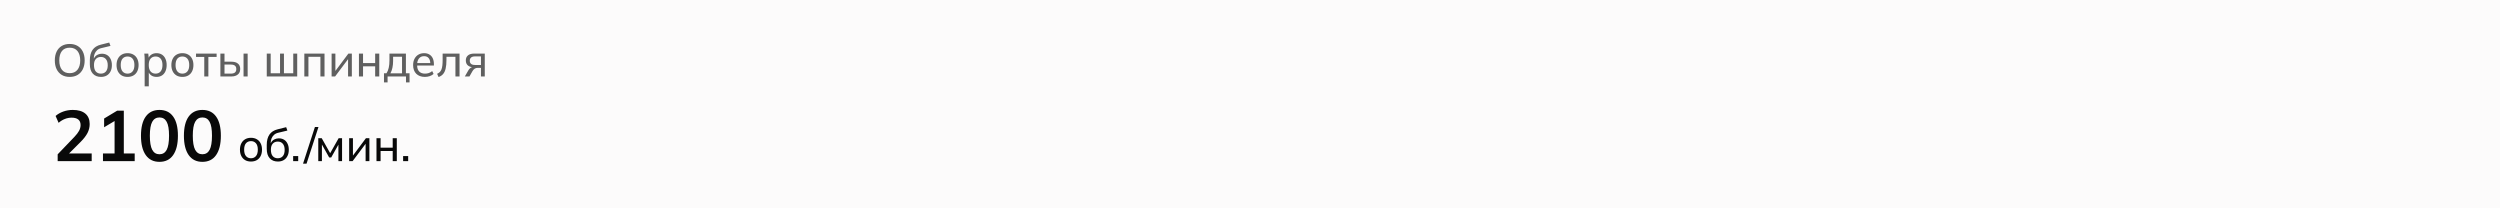
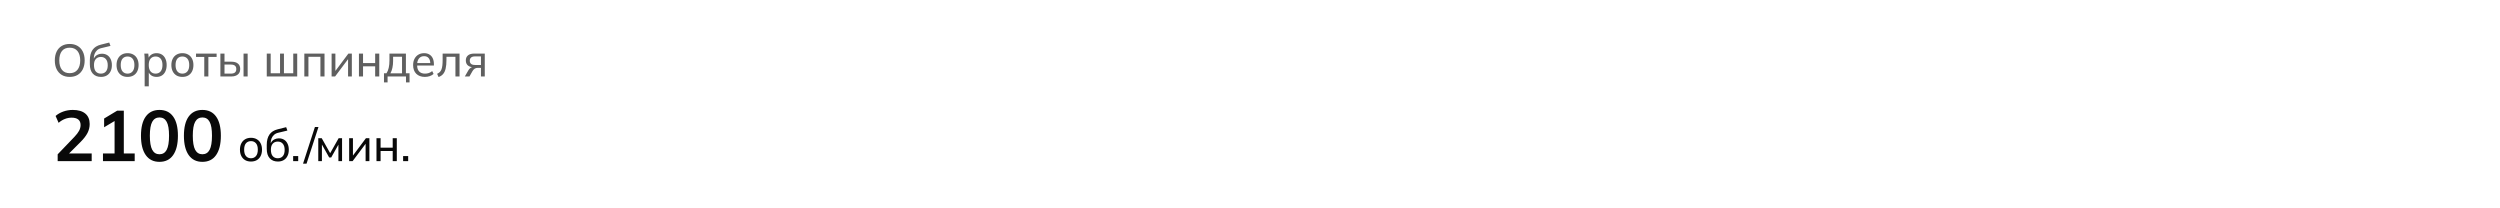
<svg xmlns="http://www.w3.org/2000/svg" width="768" height="64" viewBox="0 0 768 64" fill="none">
-   <path d="M0 0H768V64H0V0Z" fill="#FCFBFB" />
  <path d="M16.84 18.558C16.84 17.522 17.022 16.626 17.386 15.87C17.75 15.114 18.273 14.531 18.954 14.12C19.645 13.709 20.466 13.504 21.418 13.504C22.361 13.504 23.173 13.709 23.854 14.12C24.545 14.531 25.077 15.114 25.45 15.87C25.823 16.626 26.01 17.517 26.01 18.544C26.01 19.58 25.823 20.481 25.45 21.246C25.077 22.002 24.545 22.59 23.854 23.01C23.173 23.421 22.361 23.626 21.418 23.626C20.466 23.626 19.649 23.421 18.968 23.01C18.287 22.59 17.759 22.002 17.386 21.246C17.022 20.481 16.84 19.585 16.84 18.558ZM18.212 18.558C18.212 19.79 18.483 20.751 19.024 21.442C19.565 22.133 20.363 22.478 21.418 22.478C22.435 22.478 23.224 22.137 23.784 21.456C24.353 20.765 24.638 19.799 24.638 18.558C24.638 17.317 24.358 16.355 23.798 15.674C23.238 14.993 22.445 14.652 21.418 14.652C20.363 14.652 19.565 14.993 19.024 15.674C18.483 16.355 18.212 17.317 18.212 18.558ZM31.027 23.626C29.973 23.626 29.137 23.295 28.521 22.632C27.905 21.969 27.597 20.999 27.597 19.72V18.502C27.597 17.195 27.872 16.141 28.423 15.338C28.974 14.535 29.828 13.994 30.985 13.714L33.561 13.07L33.939 14.106L31.083 14.792C30.57 14.913 30.145 15.133 29.809 15.45C29.473 15.767 29.221 16.141 29.053 16.57C28.895 16.999 28.815 17.457 28.815 17.942V18.544H28.619C28.731 18.124 28.909 17.76 29.151 17.452C29.403 17.144 29.716 16.911 30.089 16.752C30.462 16.584 30.873 16.5 31.321 16.5C31.928 16.5 32.46 16.64 32.917 16.92C33.374 17.2 33.729 17.606 33.981 18.138C34.242 18.661 34.373 19.286 34.373 20.014C34.373 20.761 34.233 21.405 33.953 21.946C33.682 22.487 33.295 22.903 32.791 23.192C32.287 23.481 31.699 23.626 31.027 23.626ZM30.985 22.618C31.639 22.618 32.152 22.403 32.525 21.974C32.908 21.545 33.099 20.905 33.099 20.056C33.099 19.225 32.908 18.591 32.525 18.152C32.152 17.713 31.639 17.494 30.985 17.494C30.332 17.494 29.814 17.709 29.431 18.138C29.058 18.567 28.871 19.179 28.871 19.972C28.871 20.859 29.058 21.521 29.431 21.96C29.814 22.399 30.332 22.618 30.985 22.618ZM39.188 23.626C38.497 23.626 37.9 23.481 37.396 23.192C36.892 22.893 36.5 22.473 36.22 21.932C35.94 21.381 35.8 20.728 35.8 19.972C35.8 19.225 35.94 18.581 36.22 18.04C36.5 17.489 36.892 17.069 37.396 16.78C37.9 16.481 38.497 16.332 39.188 16.332C39.879 16.332 40.476 16.481 40.98 16.78C41.493 17.069 41.885 17.489 42.156 18.04C42.436 18.581 42.576 19.225 42.576 19.972C42.576 20.728 42.436 21.381 42.156 21.932C41.885 22.473 41.493 22.893 40.98 23.192C40.476 23.481 39.879 23.626 39.188 23.626ZM39.188 22.618C39.823 22.618 40.331 22.394 40.714 21.946C41.097 21.498 41.288 20.84 41.288 19.972C41.288 19.104 41.097 18.451 40.714 18.012C40.331 17.573 39.823 17.354 39.188 17.354C38.544 17.354 38.031 17.573 37.648 18.012C37.275 18.451 37.088 19.104 37.088 19.972C37.088 20.84 37.275 21.498 37.648 21.946C38.031 22.394 38.544 22.618 39.188 22.618ZM44.437 26.524V18.124C44.437 17.853 44.427 17.578 44.409 17.298C44.39 17.018 44.362 16.738 44.325 16.458H45.557L45.711 18.082H45.557C45.697 17.541 45.995 17.116 46.453 16.808C46.91 16.491 47.456 16.332 48.091 16.332C48.716 16.332 49.262 16.477 49.729 16.766C50.195 17.055 50.555 17.475 50.807 18.026C51.068 18.567 51.199 19.216 51.199 19.972C51.199 20.728 51.068 21.381 50.807 21.932C50.555 22.483 50.195 22.903 49.729 23.192C49.262 23.481 48.716 23.626 48.091 23.626C47.465 23.626 46.924 23.472 46.467 23.164C46.019 22.847 45.715 22.422 45.557 21.89H45.711V26.524H44.437ZM47.797 22.618C48.441 22.618 48.954 22.394 49.337 21.946C49.719 21.498 49.911 20.84 49.911 19.972C49.911 19.104 49.719 18.451 49.337 18.012C48.954 17.573 48.441 17.354 47.797 17.354C47.153 17.354 46.639 17.573 46.257 18.012C45.883 18.451 45.697 19.104 45.697 19.972C45.697 20.84 45.883 21.498 46.257 21.946C46.639 22.394 47.153 22.618 47.797 22.618ZM56.032 23.626C55.341 23.626 54.744 23.481 54.24 23.192C53.736 22.893 53.344 22.473 53.064 21.932C52.784 21.381 52.644 20.728 52.644 19.972C52.644 19.225 52.784 18.581 53.064 18.04C53.344 17.489 53.736 17.069 54.24 16.78C54.744 16.481 55.341 16.332 56.032 16.332C56.722 16.332 57.32 16.481 57.824 16.78C58.337 17.069 58.729 17.489 59 18.04C59.28 18.581 59.42 19.225 59.42 19.972C59.42 20.728 59.28 21.381 59 21.932C58.729 22.473 58.337 22.893 57.824 23.192C57.32 23.481 56.722 23.626 56.032 23.626ZM56.032 22.618C56.666 22.618 57.175 22.394 57.558 21.946C57.94 21.498 58.132 20.84 58.132 19.972C58.132 19.104 57.94 18.451 57.558 18.012C57.175 17.573 56.666 17.354 56.032 17.354C55.388 17.354 54.874 17.573 54.492 18.012C54.118 18.451 53.932 19.104 53.932 19.972C53.932 20.84 54.118 21.498 54.492 21.946C54.874 22.394 55.388 22.618 56.032 22.618ZM62.751 23.5V17.48H60.217V16.458H66.544V17.48H64.01V23.5H62.751ZM67.705 23.5V16.458H68.965V18.95H71.037C71.952 18.95 72.638 19.146 73.095 19.538C73.562 19.921 73.795 20.476 73.795 21.204C73.795 21.671 73.688 22.077 73.473 22.422C73.259 22.767 72.946 23.033 72.535 23.22C72.125 23.407 71.625 23.5 71.037 23.5H67.705ZM68.965 22.618H70.897C71.457 22.618 71.877 22.506 72.157 22.282C72.447 22.049 72.591 21.694 72.591 21.218C72.591 20.742 72.447 20.392 72.157 20.168C71.877 19.944 71.457 19.832 70.897 19.832H68.965V22.618ZM74.817 23.5V16.458H76.077V23.5H74.817ZM81.951 23.5V16.458H83.155V22.506H86.025V16.458H87.229V22.506H90.085V16.458H91.303V23.5H81.951ZM93.49 23.5V16.458H99.692V23.5H98.432V17.452H94.75V23.5H93.49ZM101.871 23.5V16.458H103.033V22.296H102.655L107.023 16.458H108.087V23.5H106.925V17.648H107.317L102.935 23.5H101.871ZM110.266 23.5V16.458H111.526V19.37H115.25V16.458H116.51V23.5H115.25V20.378H111.526V23.5H110.266ZM117.96 25.32V22.506H118.73C119.047 22.03 119.276 21.47 119.416 20.826C119.565 20.182 119.64 19.417 119.64 18.53V16.458H124.694V22.506H125.814V25.32H124.722V23.5H119.066V25.32H117.96ZM119.934 22.52H123.504V17.438H120.76V18.754C120.76 19.463 120.69 20.154 120.55 20.826C120.41 21.489 120.204 22.053 119.934 22.52ZM130.535 23.626C129.415 23.626 128.529 23.304 127.875 22.66C127.231 22.016 126.909 21.129 126.909 20C126.909 19.253 127.049 18.609 127.329 18.068C127.619 17.517 128.015 17.093 128.519 16.794C129.023 16.486 129.611 16.332 130.283 16.332C130.927 16.332 131.473 16.472 131.921 16.752C132.369 17.023 132.71 17.41 132.943 17.914C133.177 18.418 133.293 19.015 133.293 19.706V20.126H127.903V19.37H132.425L132.187 19.552C132.187 18.824 132.024 18.259 131.697 17.858C131.38 17.457 130.909 17.256 130.283 17.256C129.602 17.256 129.075 17.494 128.701 17.97C128.328 18.437 128.141 19.076 128.141 19.888V20.014C128.141 20.873 128.351 21.521 128.771 21.96C129.201 22.399 129.793 22.618 130.549 22.618C130.969 22.618 131.361 22.557 131.725 22.436C132.089 22.315 132.439 22.114 132.775 21.834L133.195 22.716C132.878 23.005 132.481 23.229 132.005 23.388C131.539 23.547 131.049 23.626 130.535 23.626ZM134.731 23.668L134.283 22.674C134.609 22.525 134.88 22.347 135.095 22.142C135.319 21.927 135.491 21.657 135.613 21.33C135.743 21.003 135.837 20.597 135.893 20.112C135.949 19.627 135.977 19.039 135.977 18.348V16.458H141.171V23.5H139.911V17.452H137.153V18.376C137.153 19.459 137.069 20.355 136.901 21.064C136.742 21.764 136.485 22.319 136.131 22.73C135.785 23.141 135.319 23.453 134.731 23.668ZM142.792 23.5L143.898 21.582C144.075 21.274 144.299 21.027 144.57 20.84C144.84 20.644 145.125 20.546 145.424 20.546H145.648L145.634 20.672C144.84 20.672 144.22 20.495 143.772 20.14C143.324 19.776 143.1 19.253 143.1 18.572C143.1 17.9 143.319 17.382 143.758 17.018C144.196 16.645 144.85 16.458 145.718 16.458H148.924V23.5H147.748V20.84H146.74C146.376 20.84 146.063 20.933 145.802 21.12C145.54 21.297 145.326 21.535 145.158 21.834L144.206 23.5H142.792ZM145.942 19.958H147.748V17.326H145.942C145.391 17.326 144.98 17.443 144.71 17.676C144.448 17.909 144.318 18.231 144.318 18.642C144.318 19.062 144.448 19.389 144.71 19.622C144.98 19.846 145.391 19.958 145.942 19.958Z" fill="#5F5F5F" />
  <path d="M17.716 49.5V47.41L22.864 42.042C23.509 41.367 23.986 40.744 24.294 40.172C24.602 39.6 24.756 39.013 24.756 38.412C24.756 37.664 24.521 37.099 24.052 36.718C23.583 36.337 22.901 36.146 22.006 36.146C21.287 36.146 20.598 36.278 19.938 36.542C19.278 36.791 18.633 37.187 18.002 37.73L17.078 35.618C17.709 35.061 18.486 34.613 19.41 34.276C20.349 33.939 21.331 33.77 22.358 33.77C24.03 33.77 25.313 34.144 26.208 34.892C27.103 35.64 27.55 36.711 27.55 38.104C27.55 39.072 27.323 39.996 26.868 40.876C26.413 41.741 25.709 42.651 24.756 43.604L20.466 47.894V47.146H28.166V49.5H17.716ZM31.633 49.5V47.146H35.197V36.366H36.561L31.985 39.094V36.41L36.011 33.99H38.035V47.146H41.379V49.5H31.633ZM48.983 49.72C47.164 49.72 45.764 49.031 44.781 47.652C43.798 46.259 43.307 44.279 43.307 41.712C43.307 39.116 43.798 37.143 44.781 35.794C45.764 34.445 47.164 33.77 48.983 33.77C50.816 33.77 52.217 34.445 53.185 35.794C54.167 37.143 54.659 39.109 54.659 41.69C54.659 44.271 54.167 46.259 53.185 47.652C52.217 49.031 50.816 49.72 48.983 49.72ZM48.983 47.388C49.98 47.388 50.721 46.933 51.205 46.024C51.689 45.1 51.931 43.655 51.931 41.69C51.931 39.725 51.689 38.302 51.205 37.422C50.721 36.527 49.98 36.08 48.983 36.08C48 36.08 47.26 36.527 46.761 37.422C46.277 38.302 46.035 39.725 46.035 41.69C46.035 43.655 46.277 45.1 46.761 46.024C47.26 46.933 48 47.388 48.983 47.388ZM62.174 49.72C60.356 49.72 58.955 49.031 57.972 47.652C56.99 46.259 56.498 44.279 56.498 41.712C56.498 39.116 56.99 37.143 57.972 35.794C58.955 34.445 60.356 33.77 62.174 33.77C64.008 33.77 65.408 34.445 66.376 35.794C67.359 37.143 67.85 39.109 67.85 41.69C67.85 44.271 67.359 46.259 66.376 47.652C65.408 49.031 64.008 49.72 62.174 49.72ZM62.174 47.388C63.172 47.388 63.912 46.933 64.396 46.024C64.88 45.1 65.122 43.655 65.122 41.69C65.122 39.725 64.88 38.302 64.396 37.422C63.912 36.527 63.172 36.08 62.174 36.08C61.192 36.08 60.451 36.527 59.952 37.422C59.468 38.302 59.226 39.725 59.226 41.69C59.226 43.655 59.468 45.1 59.952 46.024C60.451 46.933 61.192 47.388 62.174 47.388Z" fill="#090909" />
  <path d="M77.102 49.626C76.411 49.626 75.814 49.481 75.31 49.192C74.806 48.893 74.414 48.473 74.134 47.932C73.854 47.381 73.714 46.728 73.714 45.972C73.714 45.225 73.854 44.581 74.134 44.04C74.414 43.489 74.806 43.069 75.31 42.78C75.814 42.481 76.411 42.332 77.102 42.332C77.793 42.332 78.39 42.481 78.894 42.78C79.407 43.069 79.799 43.489 80.07 44.04C80.35 44.581 80.49 45.225 80.49 45.972C80.49 46.728 80.35 47.381 80.07 47.932C79.799 48.473 79.407 48.893 78.894 49.192C78.39 49.481 77.793 49.626 77.102 49.626ZM77.102 48.618C77.737 48.618 78.245 48.394 78.628 47.946C79.011 47.498 79.202 46.84 79.202 45.972C79.202 45.104 79.011 44.451 78.628 44.012C78.245 43.573 77.737 43.354 77.102 43.354C76.458 43.354 75.945 43.573 75.562 44.012C75.189 44.451 75.002 45.104 75.002 45.972C75.002 46.84 75.189 47.498 75.562 47.946C75.945 48.394 76.458 48.618 77.102 48.618ZM85.375 49.626C84.32 49.626 83.485 49.295 82.869 48.632C82.253 47.969 81.945 46.999 81.945 45.72V44.502C81.945 43.195 82.22 42.141 82.771 41.338C83.322 40.535 84.175 39.994 85.333 39.714L87.909 39.07L88.287 40.106L85.431 40.792C84.918 40.913 84.493 41.133 84.157 41.45C83.821 41.767 83.569 42.141 83.401 42.57C83.242 42.999 83.163 43.457 83.163 43.942V44.544H82.967C83.079 44.124 83.256 43.76 83.499 43.452C83.751 43.144 84.064 42.911 84.437 42.752C84.81 42.584 85.221 42.5 85.669 42.5C86.275 42.5 86.808 42.64 87.265 42.92C87.722 43.2 88.077 43.606 88.329 44.138C88.59 44.661 88.721 45.286 88.721 46.014C88.721 46.761 88.581 47.405 88.301 47.946C88.03 48.487 87.643 48.903 87.139 49.192C86.635 49.481 86.047 49.626 85.375 49.626ZM85.333 48.618C85.986 48.618 86.499 48.403 86.873 47.974C87.255 47.545 87.447 46.905 87.447 46.056C87.447 45.225 87.255 44.591 86.873 44.152C86.499 43.713 85.986 43.494 85.333 43.494C84.68 43.494 84.162 43.709 83.779 44.138C83.406 44.567 83.219 45.179 83.219 45.972C83.219 46.859 83.406 47.521 83.779 47.96C84.162 48.399 84.68 48.618 85.333 48.618ZM90.055 49.5V47.946H91.609V49.5H90.055ZM94.168 50.284H93.09L96.744 39.014H97.836L94.168 50.284ZM97.772 49.5V42.458H98.836L101.426 47.064L104.03 42.458H105.08V49.5H103.96V43.886H104.268L101.748 48.366H101.118L98.598 43.872H98.892V49.5H97.772ZM107.26 49.5V42.458H108.422V48.296H108.044L112.412 42.458H113.476V49.5H112.314V43.648H112.706L108.324 49.5H107.26ZM115.655 49.5V42.458H116.915V45.37H120.639V42.458H121.899V49.5H120.639V46.378H116.915V49.5H115.655ZM123.838 49.5V47.946H125.392V49.5H123.838Z" fill="#090909" />
</svg>